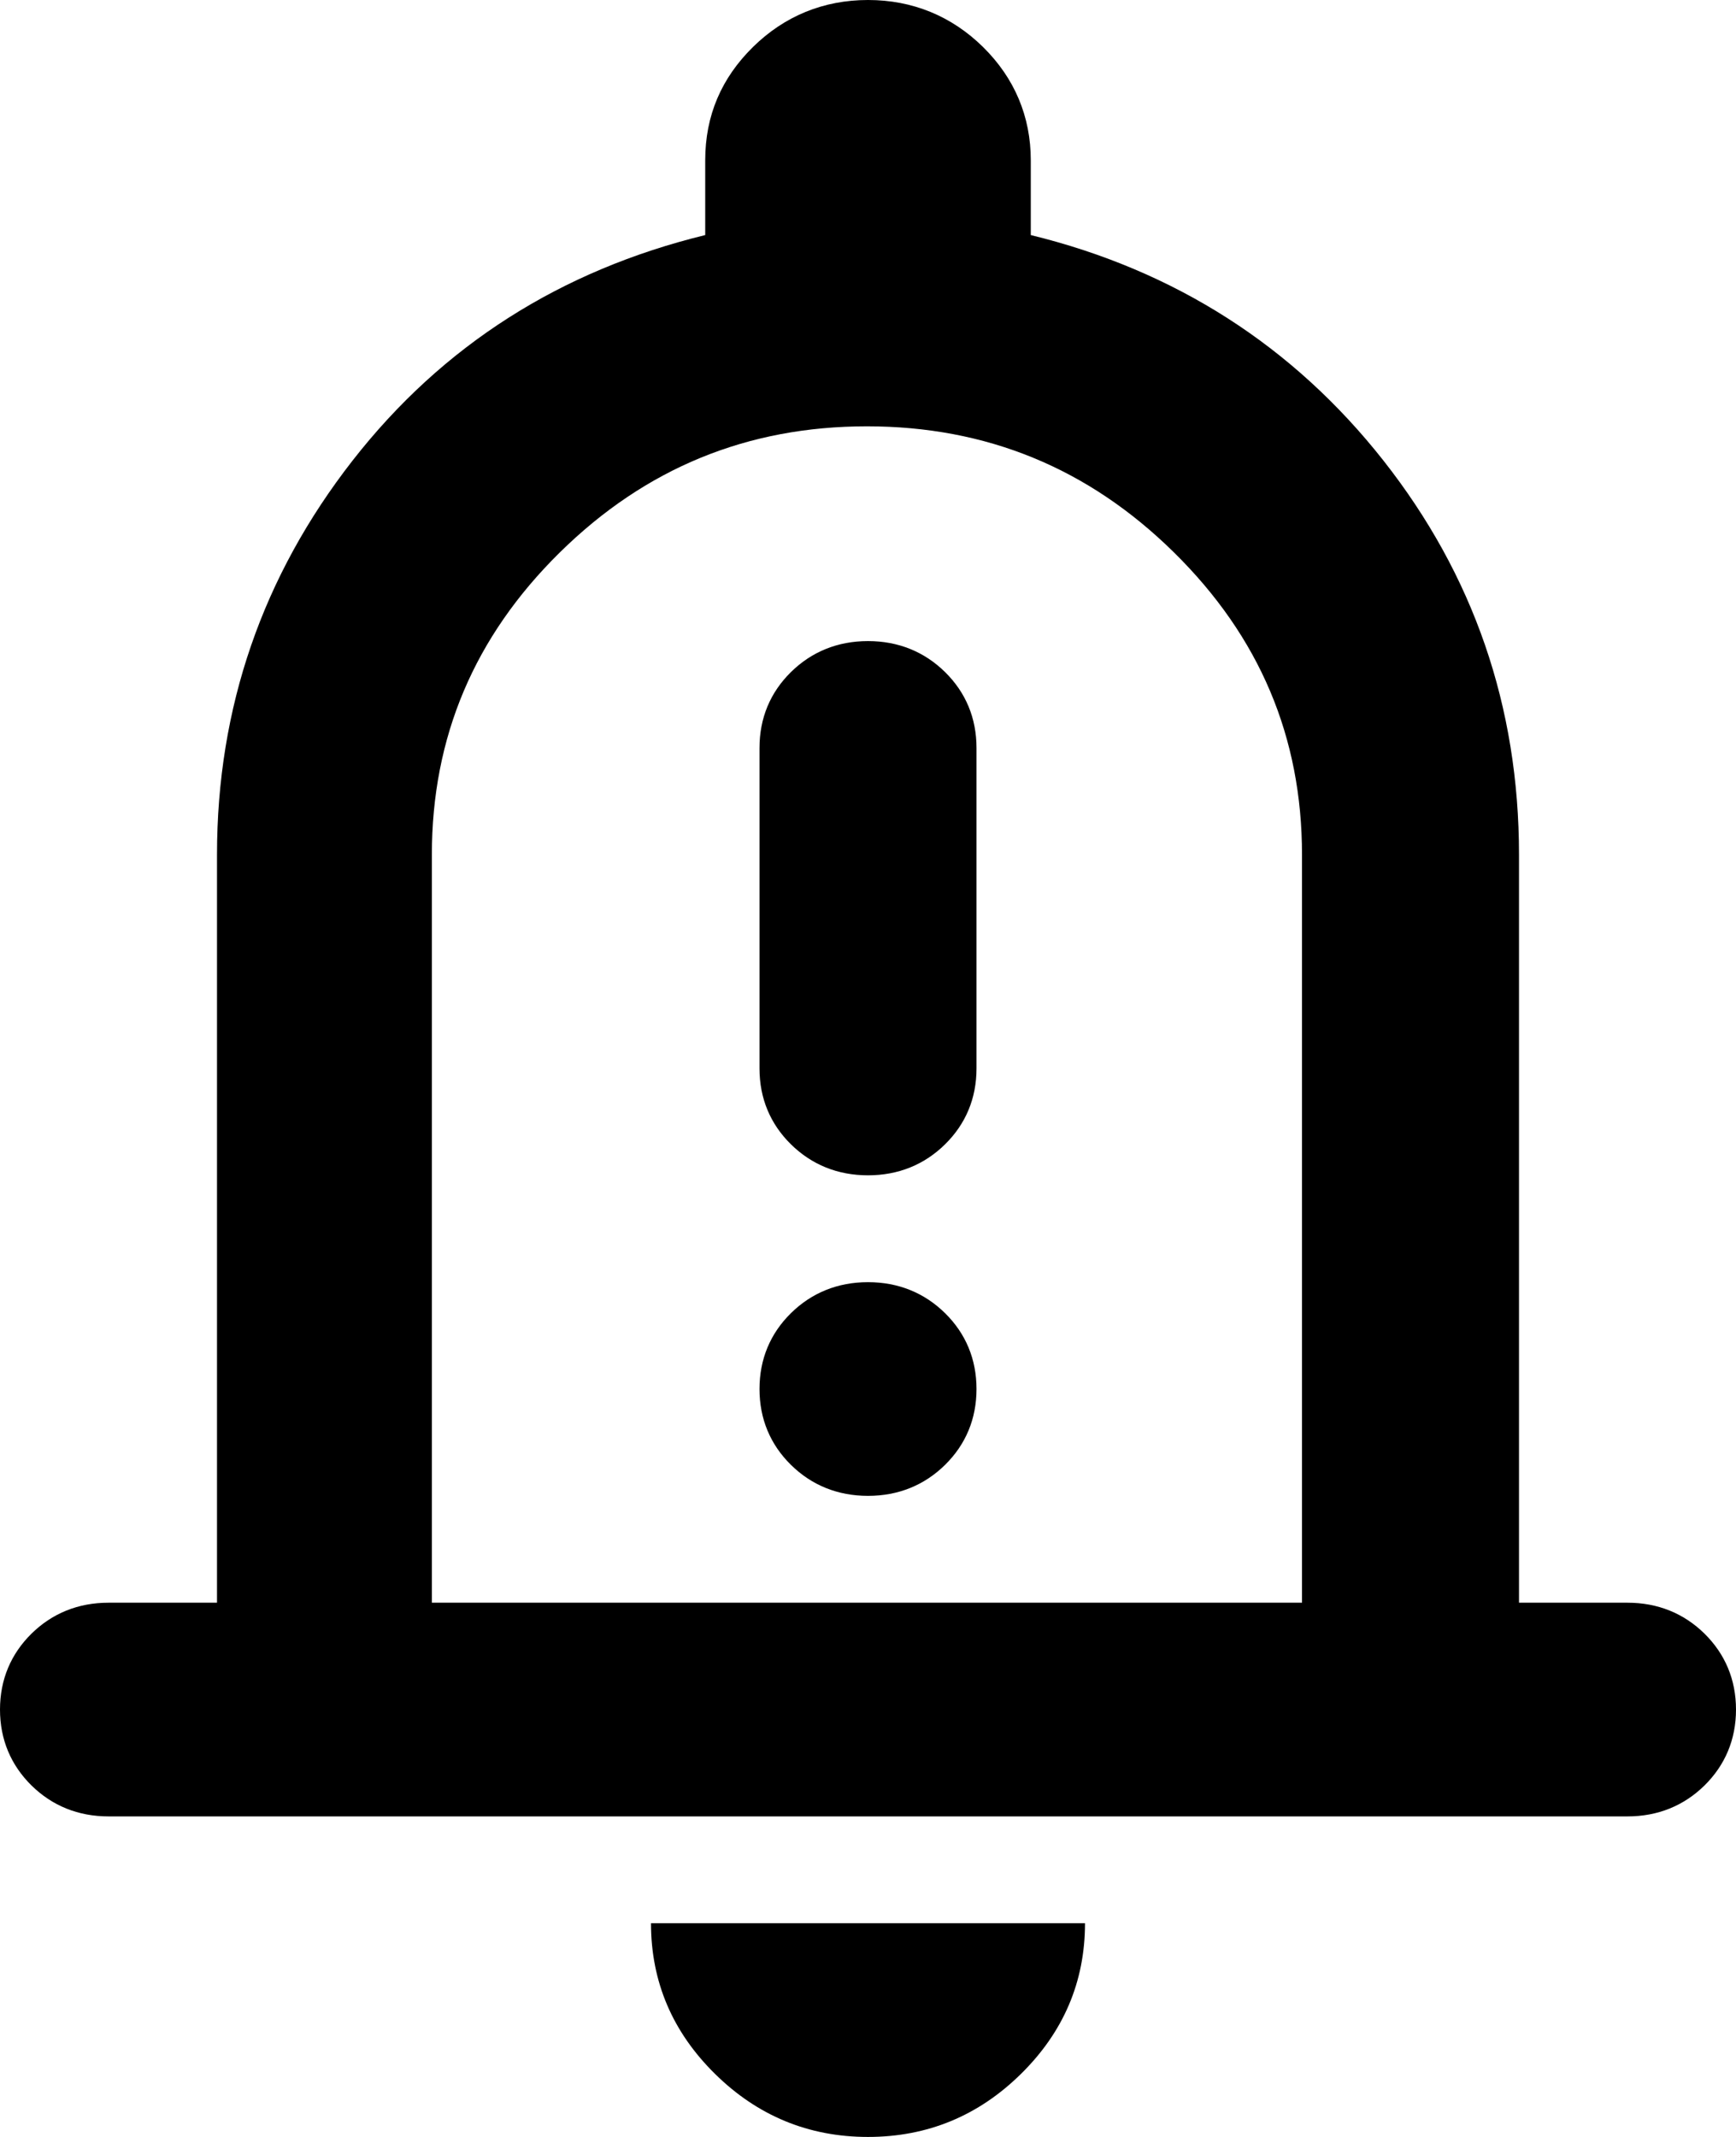
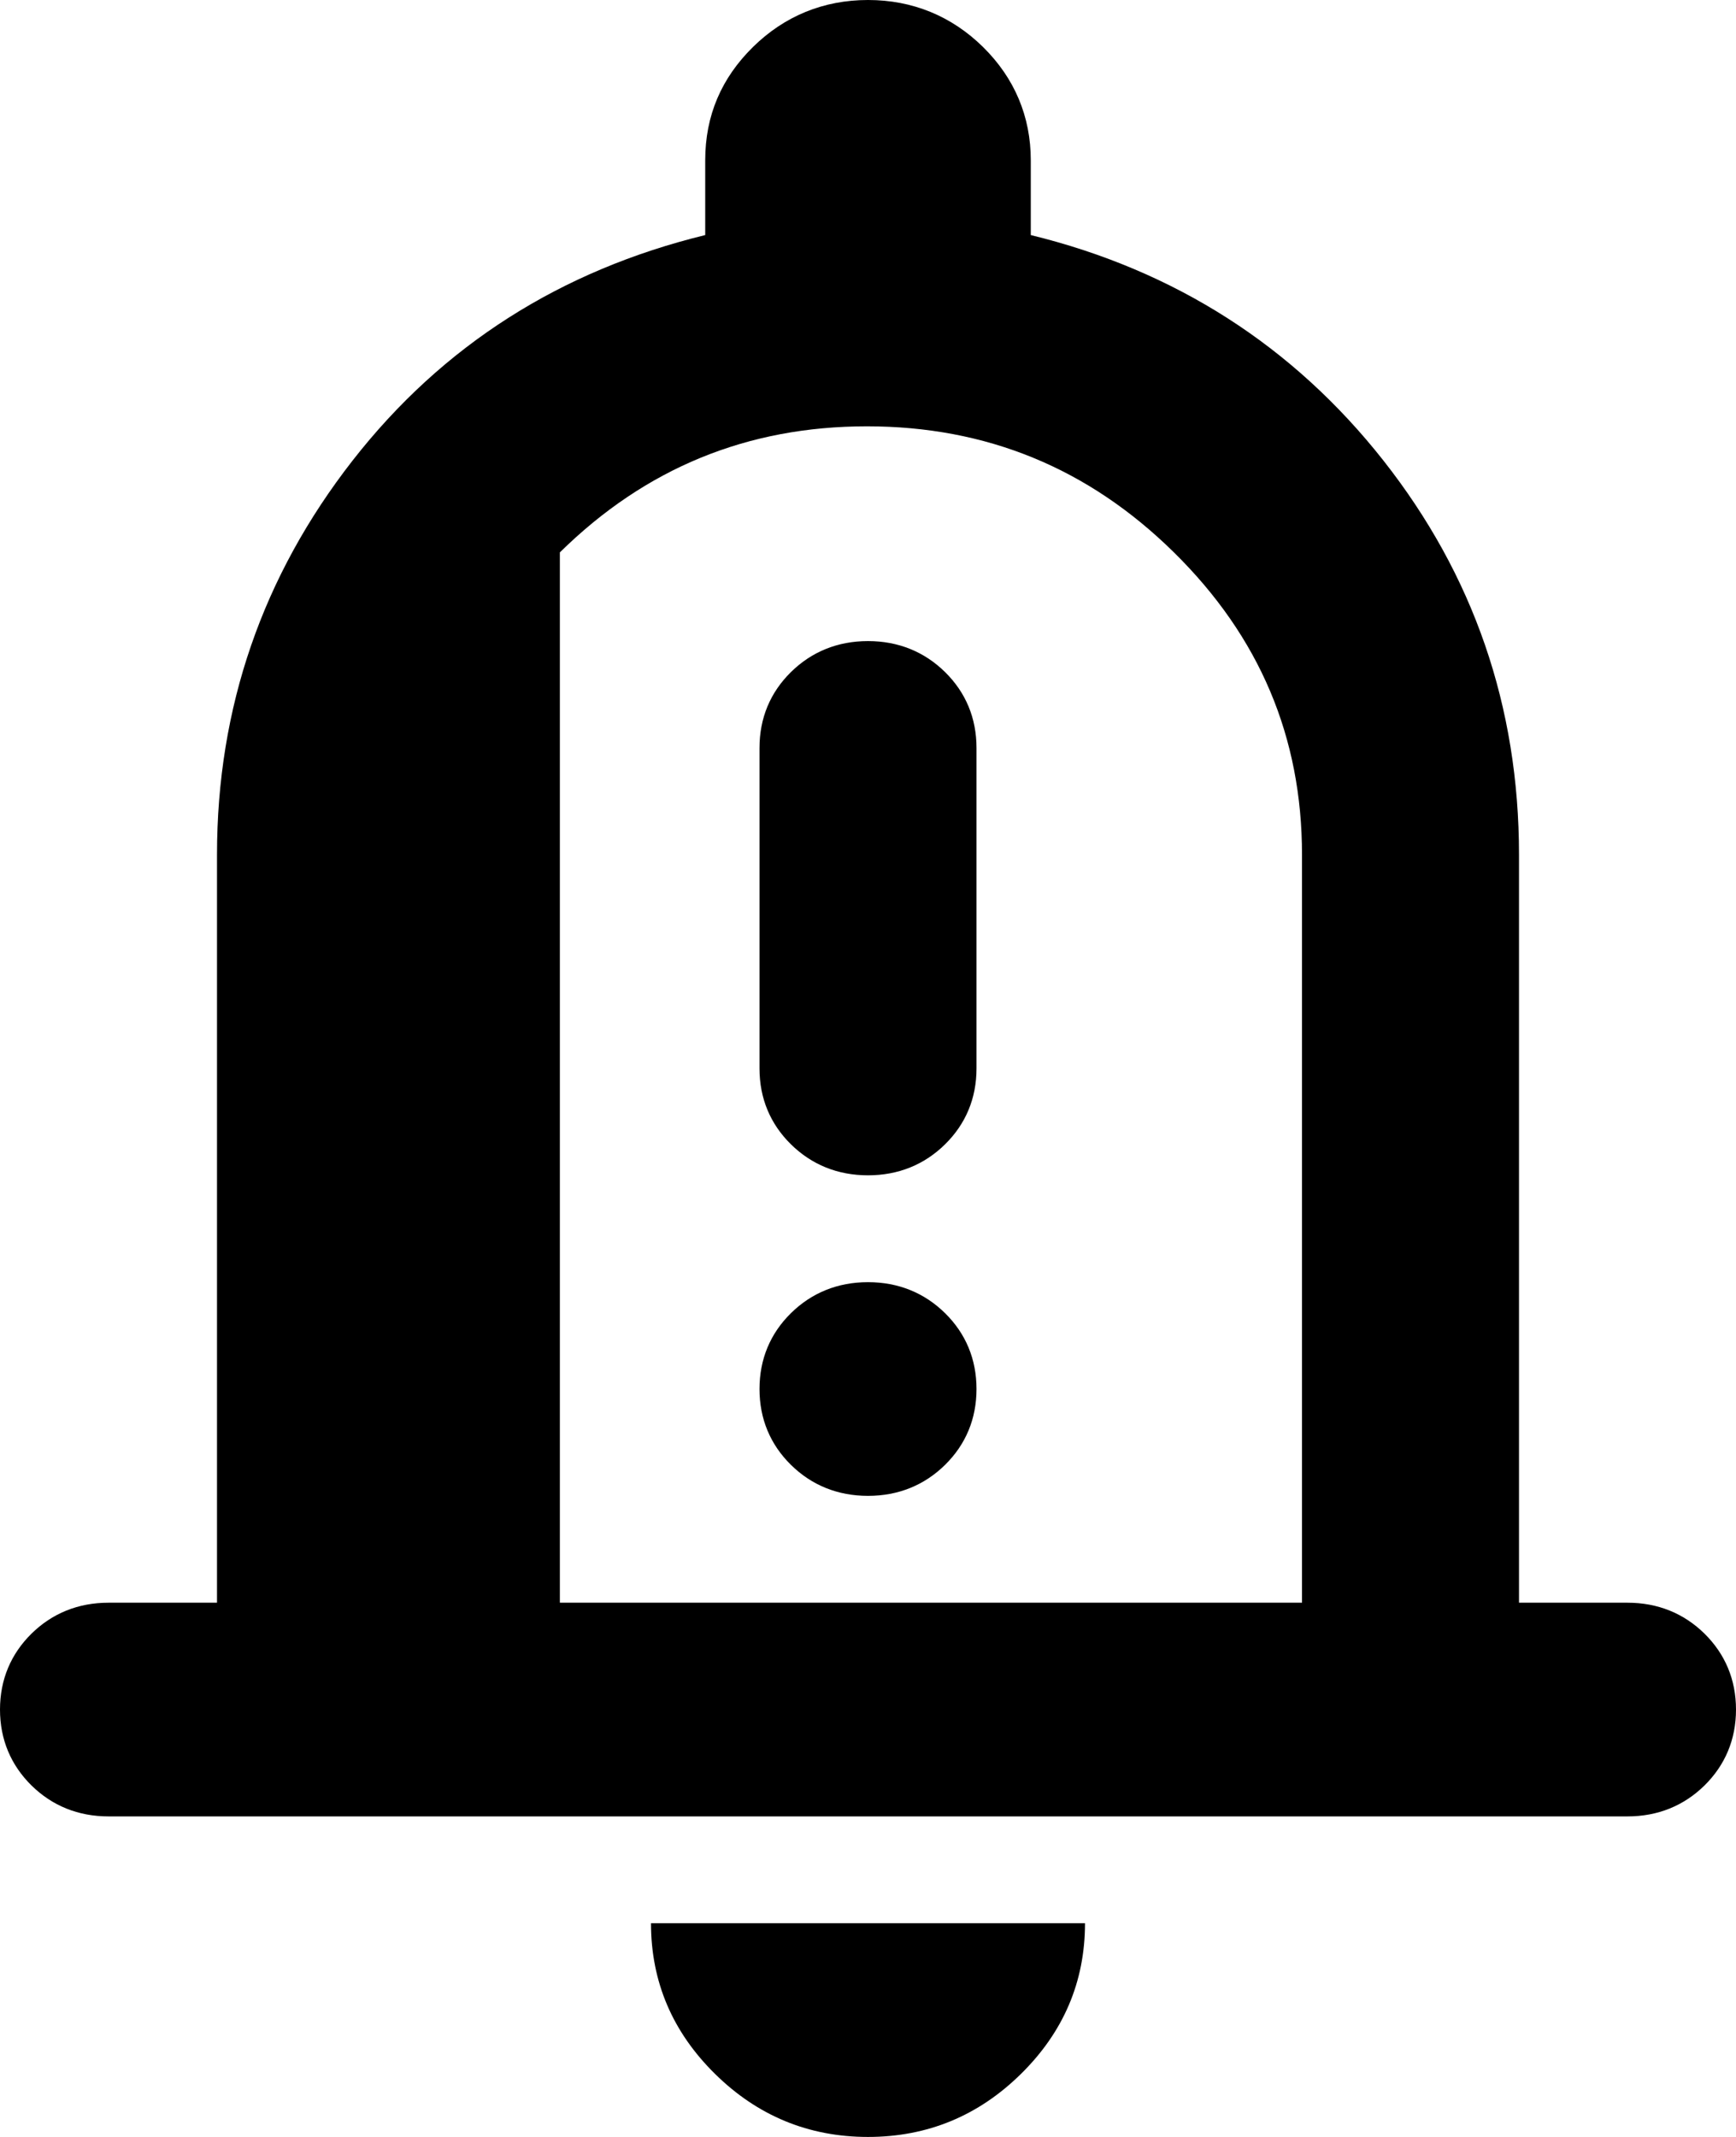
<svg xmlns="http://www.w3.org/2000/svg" width="26" height="32" viewBox="0 0 26 32" fill="none">
-   <path d="M1.625 27.2C1.17 27.2 0.78 27.04 0.471 26.736C0.163 26.432 0 26.048 0 25.6C0 25.152 0.163 24.768 0.471 24.464C0.78 24.16 1.17 24 1.625 24H3.25V12.8C3.25 10.592 3.933 8.624 5.281 6.896C6.63 5.168 8.401 4.048 10.562 3.52V2.4C10.562 1.728 10.806 1.168 11.277 0.704C11.749 0.24 12.334 0 13 0C13.666 0 14.251 0.24 14.723 0.704C15.194 1.168 15.438 1.744 15.438 2.4V3.52C17.599 4.048 19.37 5.184 20.719 6.896C22.067 8.608 22.75 10.576 22.75 12.8V24H24.375C24.83 24 25.22 24.16 25.529 24.464C25.837 24.768 26 25.152 26 25.6C26 26.048 25.837 26.432 25.529 26.736C25.22 27.04 24.83 27.2 24.375 27.2H1.625ZM13 32C12.106 32 11.342 31.68 10.709 31.056C10.075 30.432 9.75 29.68 9.75 28.8H16.25C16.25 29.68 15.925 30.432 15.291 31.056C14.658 31.68 13.894 32 13 32ZM6.5 24H19.5V12.8C19.5 11.04 18.866 9.536 17.582 8.272C16.299 7.008 14.771 6.384 12.984 6.384C11.196 6.384 9.669 7.008 8.385 8.272C7.101 9.536 6.468 11.04 6.468 12.8V24H6.5ZM13 17.6C13.455 17.6 13.845 17.44 14.154 17.136C14.463 16.832 14.625 16.448 14.625 16V11.2C14.625 10.752 14.463 10.368 14.154 10.064C13.845 9.76 13.455 9.6 13 9.6C12.545 9.6 12.155 9.76 11.846 10.064C11.537 10.368 11.375 10.752 11.375 11.2V16C11.375 16.448 11.537 16.832 11.846 17.136C12.155 17.44 12.545 17.6 13 17.6ZM13 22.4C13.455 22.4 13.845 22.24 14.154 21.936C14.463 21.632 14.625 21.248 14.625 20.8C14.625 20.352 14.463 19.968 14.154 19.664C13.845 19.36 13.455 19.2 13 19.2C12.545 19.2 12.155 19.36 11.846 19.664C11.537 19.968 11.375 20.352 11.375 20.8C11.375 21.248 11.537 21.632 11.846 21.936C12.155 22.24 12.545 22.4 13 22.4Z" fill="black" />
+   <path d="M1.625 27.2C1.17 27.2 0.78 27.04 0.471 26.736C0.163 26.432 0 26.048 0 25.6C0 25.152 0.163 24.768 0.471 24.464C0.78 24.16 1.17 24 1.625 24H3.25V12.8C3.25 10.592 3.933 8.624 5.281 6.896C6.63 5.168 8.401 4.048 10.562 3.52V2.4C10.562 1.728 10.806 1.168 11.277 0.704C11.749 0.24 12.334 0 13 0C13.666 0 14.251 0.24 14.723 0.704C15.194 1.168 15.438 1.744 15.438 2.4V3.52C17.599 4.048 19.37 5.184 20.719 6.896C22.067 8.608 22.75 10.576 22.75 12.8V24H24.375C24.83 24 25.22 24.16 25.529 24.464C25.837 24.768 26 25.152 26 25.6C26 26.048 25.837 26.432 25.529 26.736C25.22 27.04 24.83 27.2 24.375 27.2H1.625ZM13 32C12.106 32 11.342 31.68 10.709 31.056C10.075 30.432 9.75 29.68 9.75 28.8H16.25C16.25 29.68 15.925 30.432 15.291 31.056C14.658 31.68 13.894 32 13 32ZM6.5 24H19.5V12.8C19.5 11.04 18.866 9.536 17.582 8.272C16.299 7.008 14.771 6.384 12.984 6.384C11.196 6.384 9.669 7.008 8.385 8.272V24H6.5ZM13 17.6C13.455 17.6 13.845 17.44 14.154 17.136C14.463 16.832 14.625 16.448 14.625 16V11.2C14.625 10.752 14.463 10.368 14.154 10.064C13.845 9.76 13.455 9.6 13 9.6C12.545 9.6 12.155 9.76 11.846 10.064C11.537 10.368 11.375 10.752 11.375 11.2V16C11.375 16.448 11.537 16.832 11.846 17.136C12.155 17.44 12.545 17.6 13 17.6ZM13 22.4C13.455 22.4 13.845 22.24 14.154 21.936C14.463 21.632 14.625 21.248 14.625 20.8C14.625 20.352 14.463 19.968 14.154 19.664C13.845 19.36 13.455 19.2 13 19.2C12.545 19.2 12.155 19.36 11.846 19.664C11.537 19.968 11.375 20.352 11.375 20.8C11.375 21.248 11.537 21.632 11.846 21.936C12.155 22.24 12.545 22.4 13 22.4Z" fill="black" />
</svg>